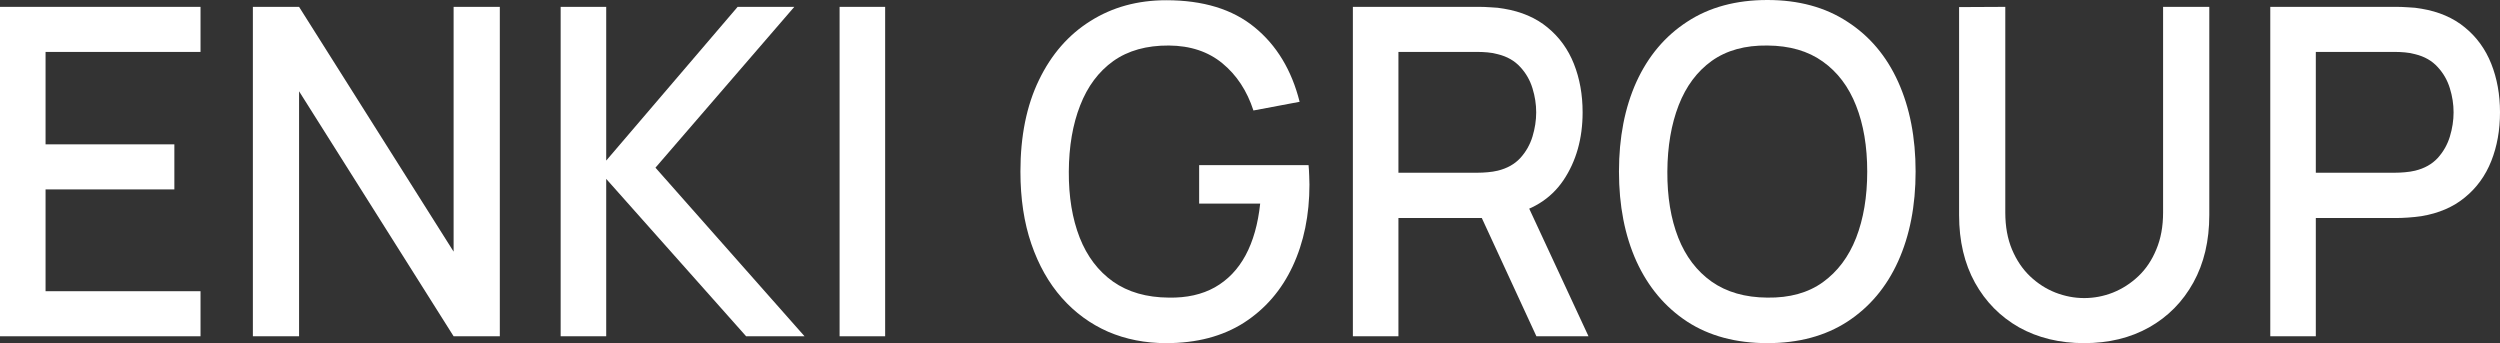
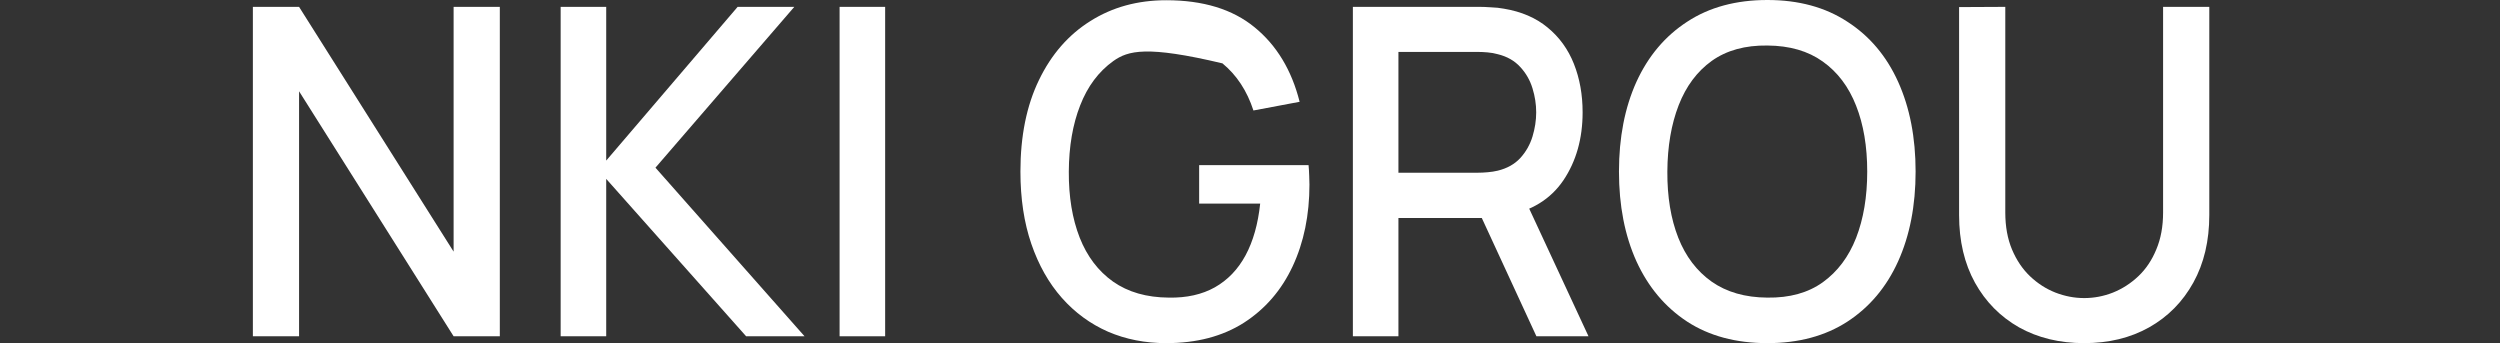
<svg xmlns="http://www.w3.org/2000/svg" width="153" height="21" viewBox="0 0 153 21" fill="none">
  <rect x="0" y="0" width="153" height="21" fill="#333333" stroke="none" />
-   <path d="M0 20.58L0 0.42L12.272 0.42V3.178L2.788 3.178L2.788 8.834L10.671 8.834V11.592L2.788 11.592L2.788 17.822L12.272 17.822V20.58L0 20.58Z" fill="white" />
  <path d="M15.476 20.58L15.476 0.42L18.303 0.42L27.761 15.4L27.761 0.42L30.589 0.42L30.589 20.58H27.761L18.303 5.586L18.303 20.58H15.476Z" fill="white" />
  <path d="M34.312 20.58V0.42L37.1 0.42V9.828L45.143 0.42L48.611 0.42L40.114 10.262L49.238 20.58H45.663L37.1 10.948V20.58H34.312Z" fill="white" />
  <path d="M51.383 20.58V0.42L54.171 0.42V20.58H51.383Z" fill="white" />
-   <path d="M71.374 21C70.085 21 68.897 20.767 67.812 20.3C66.728 19.824 65.785 19.133 64.984 18.228C64.184 17.323 63.562 16.221 63.117 14.924C62.672 13.627 62.45 12.152 62.45 10.5C62.45 8.325 62.828 6.459 63.584 4.9C64.34 3.332 65.389 2.128 66.732 1.288C68.075 0.439 69.622 0.014 71.374 0.014C73.633 0.014 75.433 0.565 76.776 1.666C78.128 2.767 79.048 4.289 79.537 6.23L76.71 6.762C76.318 5.558 75.687 4.597 74.815 3.878C73.944 3.159 72.85 2.795 71.534 2.786C70.173 2.777 69.04 3.094 68.132 3.738C67.234 4.382 66.558 5.287 66.105 6.454C65.651 7.611 65.42 8.96 65.411 10.5C65.402 12.04 65.625 13.389 66.078 14.546C66.532 15.694 67.212 16.59 68.119 17.234C69.035 17.878 70.173 18.205 71.534 18.214C72.628 18.233 73.566 18.023 74.349 17.584C75.14 17.136 75.767 16.483 76.229 15.624C76.692 14.765 76.99 13.711 77.123 12.46H73.388V10.108H80.084C80.102 10.276 80.115 10.5 80.124 10.78C80.133 11.051 80.138 11.223 80.138 11.298C80.138 13.165 79.795 14.831 79.111 16.296C78.426 17.761 77.43 18.914 76.123 19.754C74.815 20.585 73.233 21 71.374 21Z" fill="white" />
+   <path d="M71.374 21C70.085 21 68.897 20.767 67.812 20.3C66.728 19.824 65.785 19.133 64.984 18.228C64.184 17.323 63.562 16.221 63.117 14.924C62.672 13.627 62.45 12.152 62.45 10.5C62.45 8.325 62.828 6.459 63.584 4.9C64.34 3.332 65.389 2.128 66.732 1.288C68.075 0.439 69.622 0.014 71.374 0.014C73.633 0.014 75.433 0.565 76.776 1.666C78.128 2.767 79.048 4.289 79.537 6.23L76.71 6.762C76.318 5.558 75.687 4.597 74.815 3.878C70.173 2.777 69.04 3.094 68.132 3.738C67.234 4.382 66.558 5.287 66.105 6.454C65.651 7.611 65.42 8.96 65.411 10.5C65.402 12.04 65.625 13.389 66.078 14.546C66.532 15.694 67.212 16.59 68.119 17.234C69.035 17.878 70.173 18.205 71.534 18.214C72.628 18.233 73.566 18.023 74.349 17.584C75.14 17.136 75.767 16.483 76.229 15.624C76.692 14.765 76.99 13.711 77.123 12.46H73.388V10.108H80.084C80.102 10.276 80.115 10.5 80.124 10.78C80.133 11.051 80.138 11.223 80.138 11.298C80.138 13.165 79.795 14.831 79.111 16.296C78.426 17.761 77.43 18.914 76.123 19.754C74.815 20.585 73.233 21 71.374 21Z" fill="white" />
  <path d="M82.796 20.58V0.42L90.56 0.42C90.746 0.42 90.978 0.429 91.253 0.448C91.529 0.457 91.791 0.485 92.04 0.532C93.108 0.709 93.997 1.092 94.708 1.68C95.428 2.268 95.966 3.01 96.322 3.906C96.678 4.802 96.856 5.791 96.856 6.874C96.856 8.479 96.465 9.865 95.682 11.032C94.899 12.189 93.726 12.913 92.16 13.202L91.027 13.342H85.584V20.58H82.796ZM94.028 20.58L90.24 12.376L93.054 11.62L97.216 20.58H94.028ZM85.584 10.57H90.453C90.631 10.57 90.826 10.561 91.04 10.542C91.262 10.523 91.471 10.491 91.667 10.444C92.236 10.304 92.694 10.047 93.041 9.674C93.388 9.291 93.637 8.853 93.788 8.358C93.939 7.863 94.015 7.369 94.015 6.874C94.015 6.379 93.939 5.889 93.788 5.404C93.637 4.909 93.388 4.475 93.041 4.102C92.694 3.719 92.236 3.458 91.667 3.318C91.471 3.262 91.262 3.225 91.04 3.206C90.826 3.187 90.631 3.178 90.453 3.178L85.584 3.178V10.57Z" fill="white" />
  <path d="M108.164 21C106.244 21 104.607 20.561 103.256 19.684C101.904 18.797 100.868 17.565 100.148 15.988C99.436 14.411 99.081 12.581 99.081 10.5C99.081 8.419 99.436 6.589 100.148 5.012C100.868 3.435 101.904 2.207 103.256 1.33C104.607 0.443 106.244 0 108.164 0C110.076 0 111.708 0.443 113.06 1.33C114.421 2.207 115.457 3.435 116.168 5.012C116.879 6.589 117.235 8.419 117.235 10.5C117.235 12.581 116.879 14.411 116.168 15.988C115.457 17.565 114.421 18.797 113.06 19.684C111.708 20.561 110.076 21 108.164 21ZM108.164 18.214C109.525 18.233 110.654 17.92 111.553 17.276C112.46 16.623 113.14 15.717 113.593 14.56C114.047 13.393 114.274 12.04 114.274 10.5C114.274 8.96 114.047 7.616 113.593 6.468C113.14 5.311 112.46 4.41 111.553 3.766C110.654 3.122 109.525 2.795 108.164 2.786C106.804 2.767 105.67 3.08 104.763 3.724C103.865 4.368 103.189 5.273 102.735 6.44C102.282 7.607 102.051 8.96 102.042 10.5C102.033 12.04 102.255 13.389 102.709 14.546C103.162 15.694 103.843 16.59 104.75 17.234C105.666 17.878 106.804 18.205 108.164 18.214Z" fill="white" />
  <path d="M127.552 21C126.05 21 124.72 20.678 123.564 20.034C122.417 19.381 121.519 18.471 120.87 17.304C120.22 16.128 119.896 14.747 119.896 13.16V0.434L122.724 0.42V13.006C122.724 13.865 122.862 14.621 123.137 15.274C123.413 15.927 123.782 16.473 124.244 16.912C124.707 17.351 125.223 17.682 125.792 17.906C126.37 18.13 126.957 18.242 127.552 18.242C128.157 18.242 128.744 18.13 129.313 17.906C129.891 17.673 130.412 17.337 130.874 16.898C131.336 16.459 131.701 15.913 131.968 15.26C132.243 14.607 132.381 13.855 132.381 13.006V0.42L135.209 0.42V13.16C135.209 14.737 134.885 16.114 134.235 17.29C133.586 18.466 132.684 19.381 131.528 20.034C130.38 20.678 129.055 21 127.552 21Z" fill="white" />
-   <path d="M138.941 20.58V0.42L146.704 0.42C146.891 0.42 147.122 0.429 147.398 0.448C147.673 0.457 147.936 0.485 148.185 0.532C149.252 0.709 150.141 1.092 150.852 1.68C151.573 2.268 152.111 3.01 152.466 3.906C152.822 4.802 153 5.791 153 6.874C153 7.966 152.822 8.96 152.466 9.856C152.111 10.752 151.573 11.494 150.852 12.082C150.141 12.67 149.252 13.053 148.185 13.23C147.936 13.267 147.669 13.295 147.384 13.314C147.109 13.333 146.882 13.342 146.704 13.342H141.728V20.58H138.941ZM141.728 10.57H146.597C146.775 10.57 146.971 10.561 147.184 10.542C147.406 10.523 147.615 10.491 147.811 10.444C148.38 10.304 148.838 10.047 149.185 9.674C149.532 9.291 149.781 8.853 149.932 8.358C150.083 7.863 150.159 7.369 150.159 6.874C150.159 6.379 150.083 5.889 149.932 5.404C149.781 4.909 149.532 4.475 149.185 4.102C148.838 3.719 148.38 3.458 147.811 3.318C147.615 3.262 147.406 3.225 147.184 3.206C146.971 3.187 146.775 3.178 146.597 3.178L141.728 3.178V10.57Z" fill="white" />
</svg>